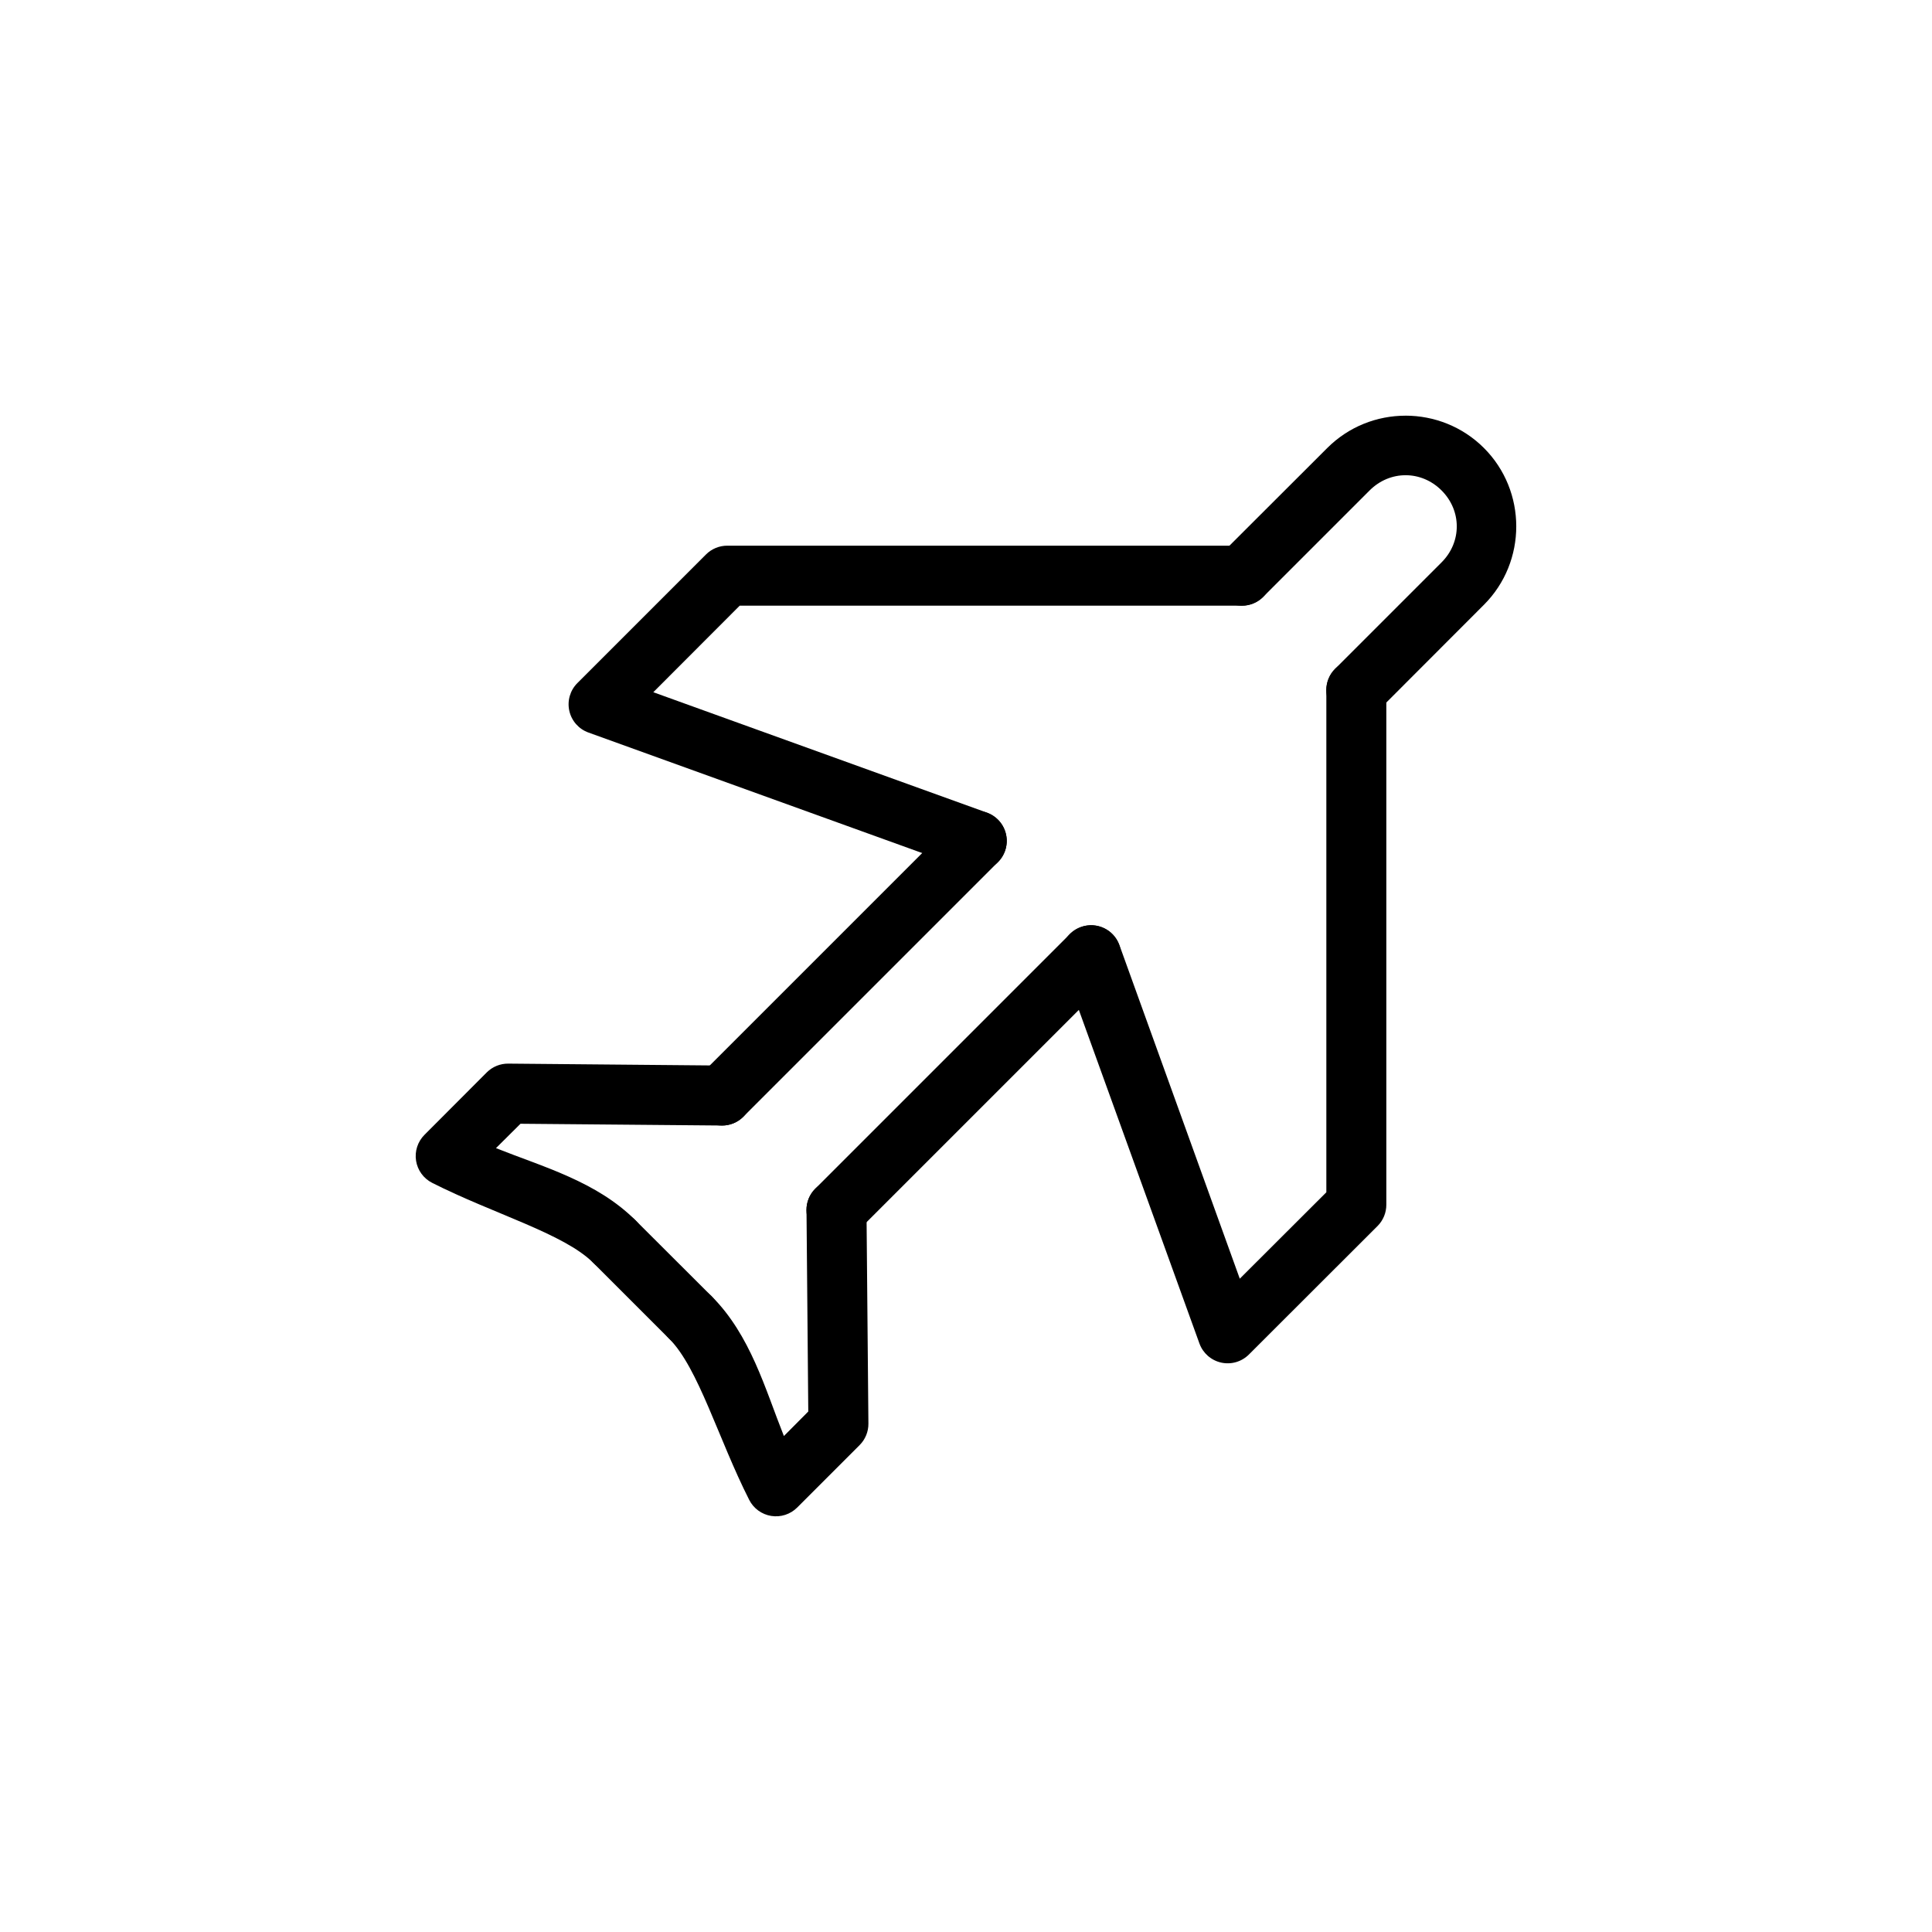
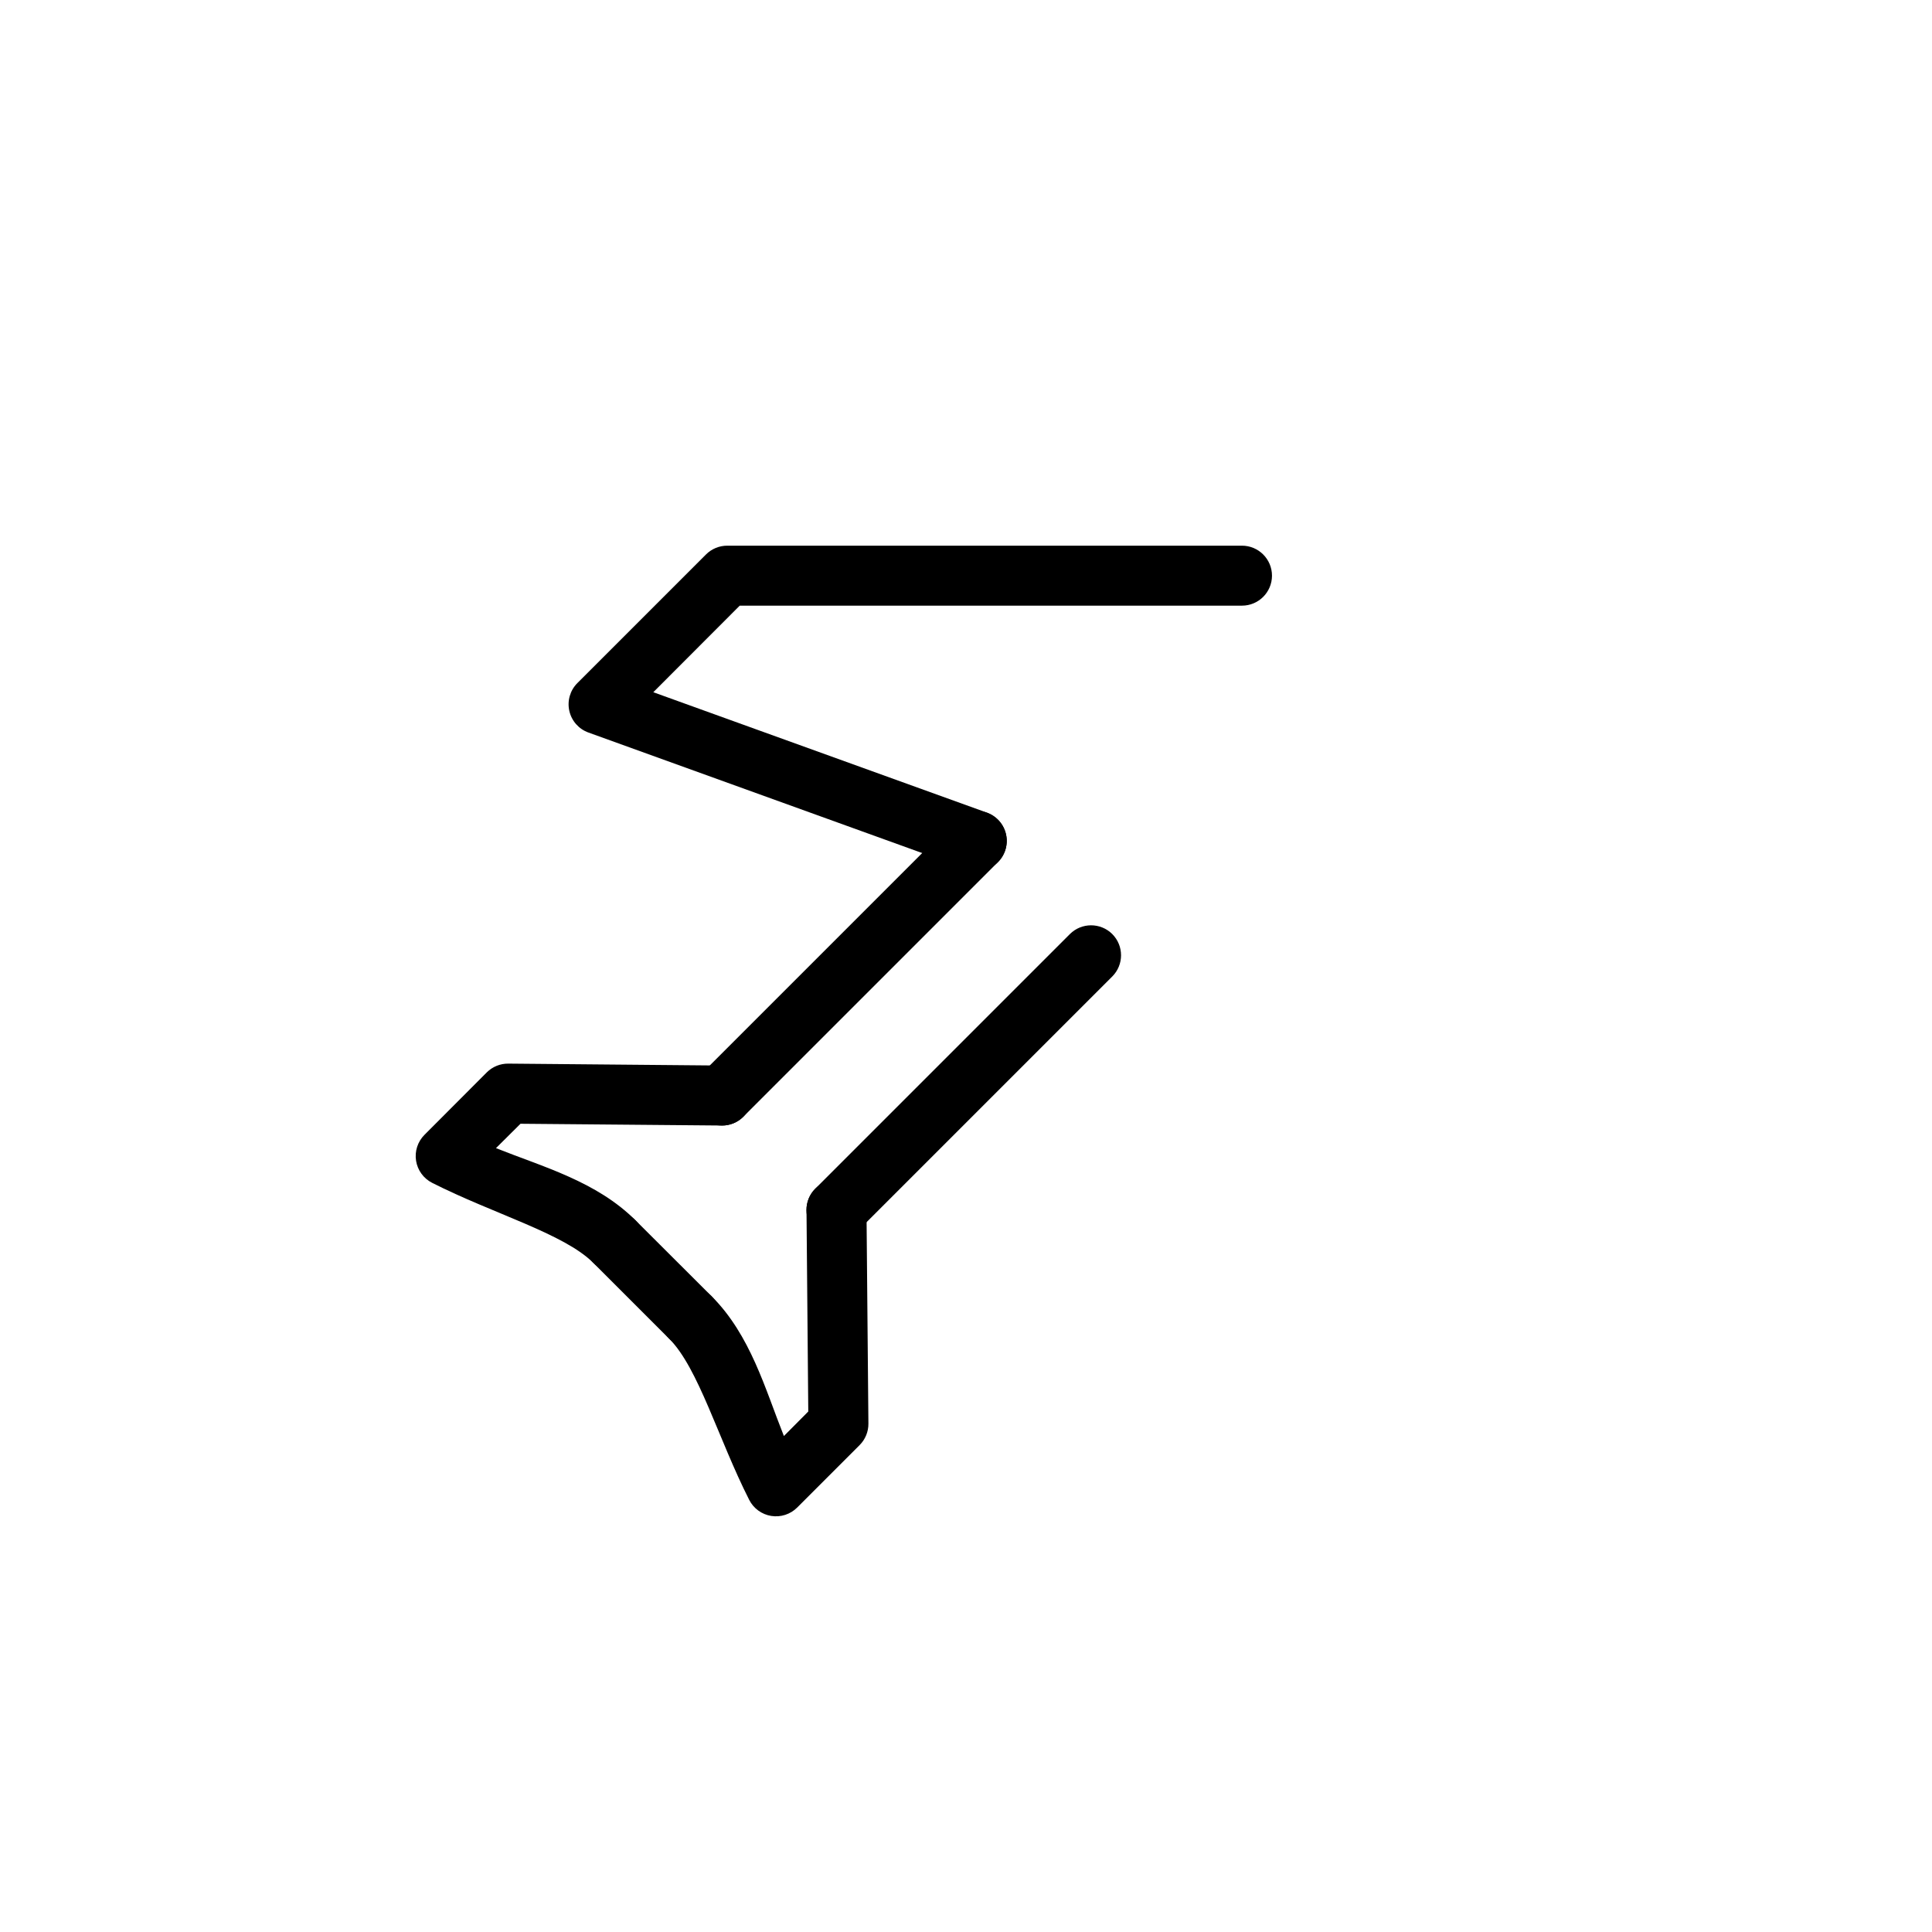
<svg xmlns="http://www.w3.org/2000/svg" fill="#000000" width="800px" height="800px" version="1.1" viewBox="144 144 512 512">
  <g>
-     <path d="m516.48 254.16c-7.535 0-15.043 2.867-20.75 8.574l-28.227 28.188c-1.5 1.492-2.344 3.519-2.344 5.637 0 2.117 0.844 4.144 2.344 5.637 3.106 3.098 8.129 3.098 11.234 0l28.227-28.227c5.375-5.375 13.691-5.375 19.066 0s5.375 13.691 0 19.066l-28.227 28.227c-3.098 3.106-3.098 8.129 0 11.234 1.492 1.5 3.519 2.344 5.637 2.344 2.117 0 4.144-0.844 5.637-2.344l28.188-28.227c11.414-11.414 11.414-30.125 0-41.539-5.707-5.707-13.254-8.574-20.789-8.574z" />
    <path d="m397.23 361.23-67.492 67.492c-3.098 3.106-3.098 8.129 0 11.234 3.106 3.098 8.129 3.098 11.234 0l67.492-67.492c3.098-3.106 3.098-8.133 0-11.238-3.106-3.094-8.129-3.094-11.234 0z" />
    <path d="m336.75 288.61c-2.113-0.008-4.141 0.824-5.637 2.312l-34.098 34.098h-0.004c-1.926 1.926-2.734 4.707-2.137 7.367 0.594 2.656 2.508 4.828 5.074 5.746l100.18 36.172v0.004c1.988 0.727 4.184 0.633 6.102-0.266 1.918-0.895 3.398-2.519 4.113-4.512 0.715-1.988 0.609-4.176-0.297-6.086-0.902-1.91-2.527-3.383-4.516-4.094l-88.398-31.906 22.902-22.941h133.11c4.387-0.004 7.941-3.559 7.945-7.945-0.004-4.387-3.559-7.941-7.945-7.949z" />
    <path d="m278.73 425.87c-2.141-0.027-4.199 0.805-5.715 2.309l-16.52 16.559-0.004 0.004c-1.801 1.805-2.629 4.363-2.227 6.879 0.402 2.519 1.988 4.691 4.262 5.844 16.195 8.207 34.965 13.469 42.672 21.18h0.004c3.106 3.098 8.129 3.098 11.234 0 3.098-3.106 3.098-8.129 0-11.234-10.32-10.32-24.539-14.172-36.996-19.145l6.5-6.461 53.359 0.469c4.387 0.039 7.977-3.481 8.023-7.867 0.02-2.113-0.805-4.148-2.285-5.656-1.484-1.504-3.508-2.359-5.621-2.371z" />
    <path d="m301.2 467.41c-3.098 3.106-3.098 8.129 0 11.234l20.16 20.16c3.106 3.098 8.133 3.098 11.234 0 1.5-1.492 2.344-3.519 2.344-5.637 0-2.113-0.844-4.144-2.344-5.637l-20.16-20.121c-3.106-3.098-8.129-3.098-11.234 0z" />
    <path d="m365.6 456.68c-4.387 0.047-7.906 3.637-7.867 8.023l0.469 53.359-6.461 6.5c-4.973-12.457-8.824-26.715-19.145-37.035-3.106-3.098-8.129-3.098-11.234 0-1.5 1.492-2.344 3.523-2.344 5.637 0 2.117 0.844 4.144 2.344 5.637 7.711 7.711 12.973 26.477 21.18 42.672v0.004c1.152 2.273 3.324 3.859 5.84 4.262 2.519 0.402 5.078-0.426 6.883-2.227l16.559-16.559v-0.004c1.5-1.508 2.332-3.551 2.312-5.676l-0.508-56.727h-0.004c-0.047-4.387-3.637-7.906-8.023-7.867z" />
    <path d="m427.53 391.54-67.492 67.492c-3.098 3.106-3.098 8.129 0 11.234 3.106 3.098 8.129 3.098 11.234 0l67.492-67.492h0.004c3.094-3.106 3.094-8.129 0-11.234-3.106-3.098-8.133-3.098-11.238 0z" />
-     <path d="m503.44 318.91c-4.387 0.004-7.941 3.559-7.945 7.945v133.11l-22.941 22.902-31.906-88.438c-1.496-4.125-6.051-6.266-10.18-4.773-2 0.707-3.633 2.188-4.535 4.106-0.906 1.918-1.008 4.117-0.281 6.109l36.215 100.18c0.93 2.559 3.102 4.465 5.762 5.051 2.656 0.59 5.43-0.223 7.352-2.152l34.098-34.059c1.488-1.5 2.32-3.527 2.312-5.641v-136.39c-0.004-4.387-3.562-7.941-7.949-7.945z" />
  </g>
</svg>